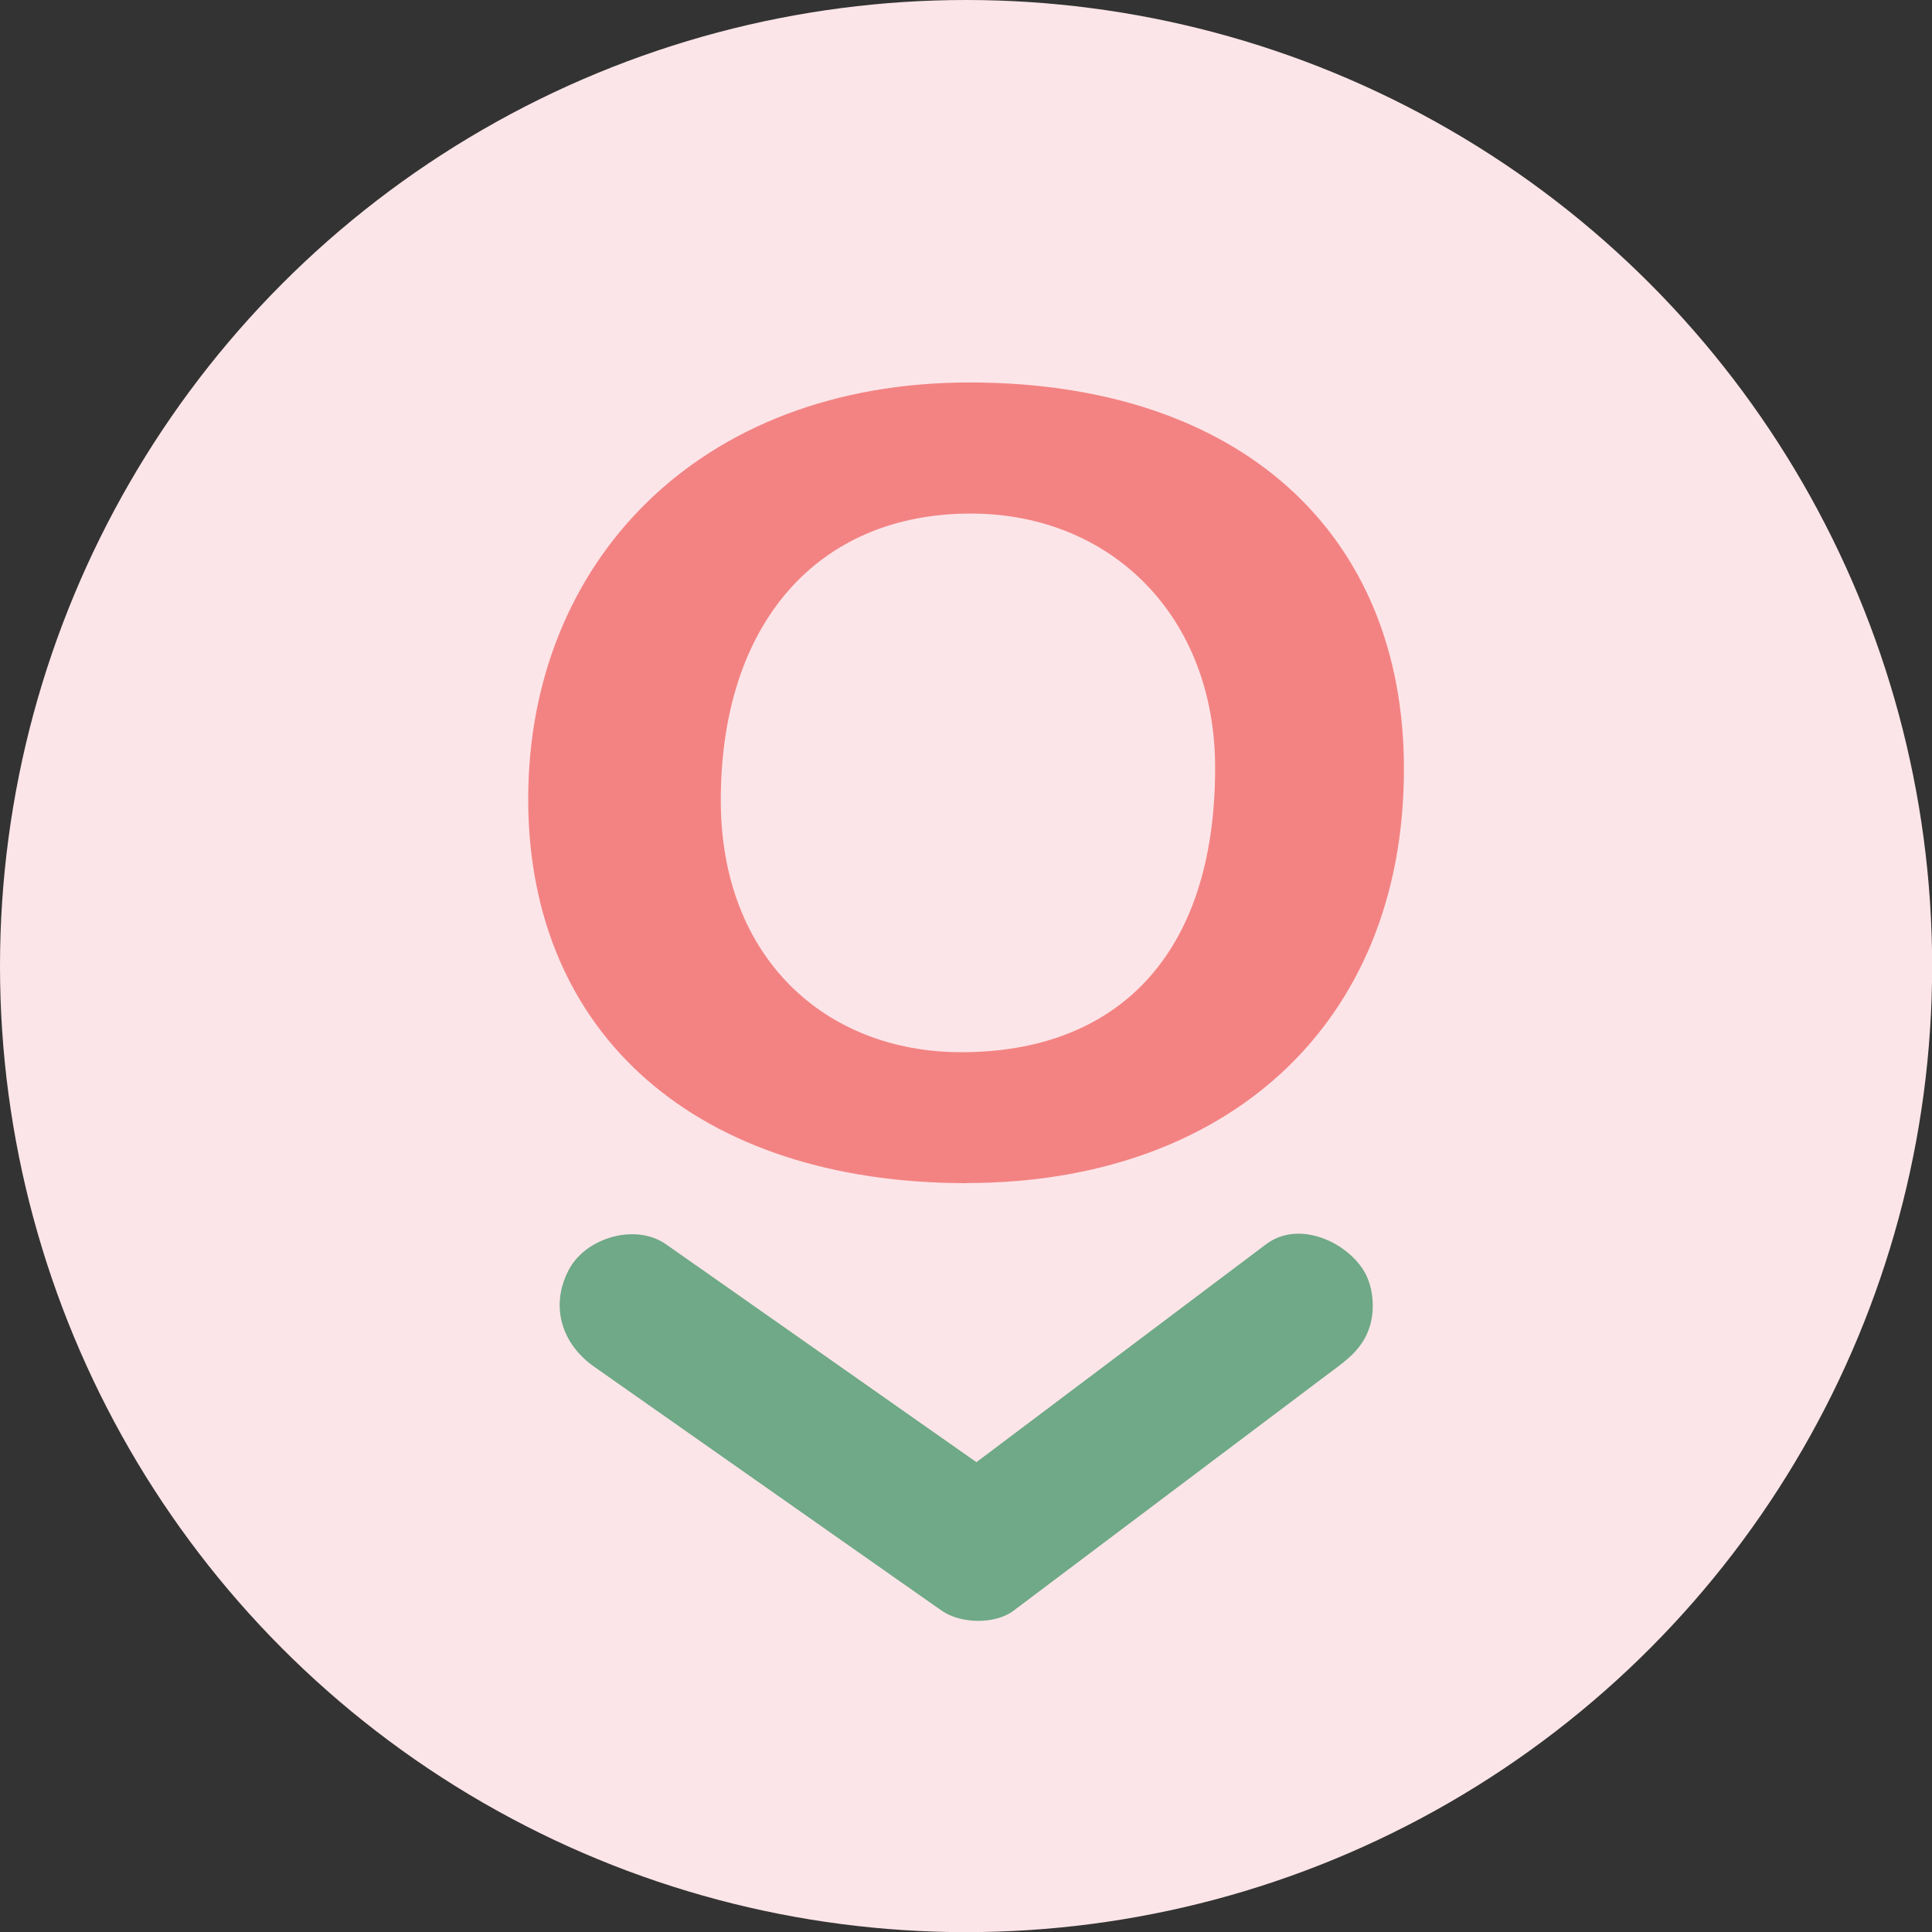
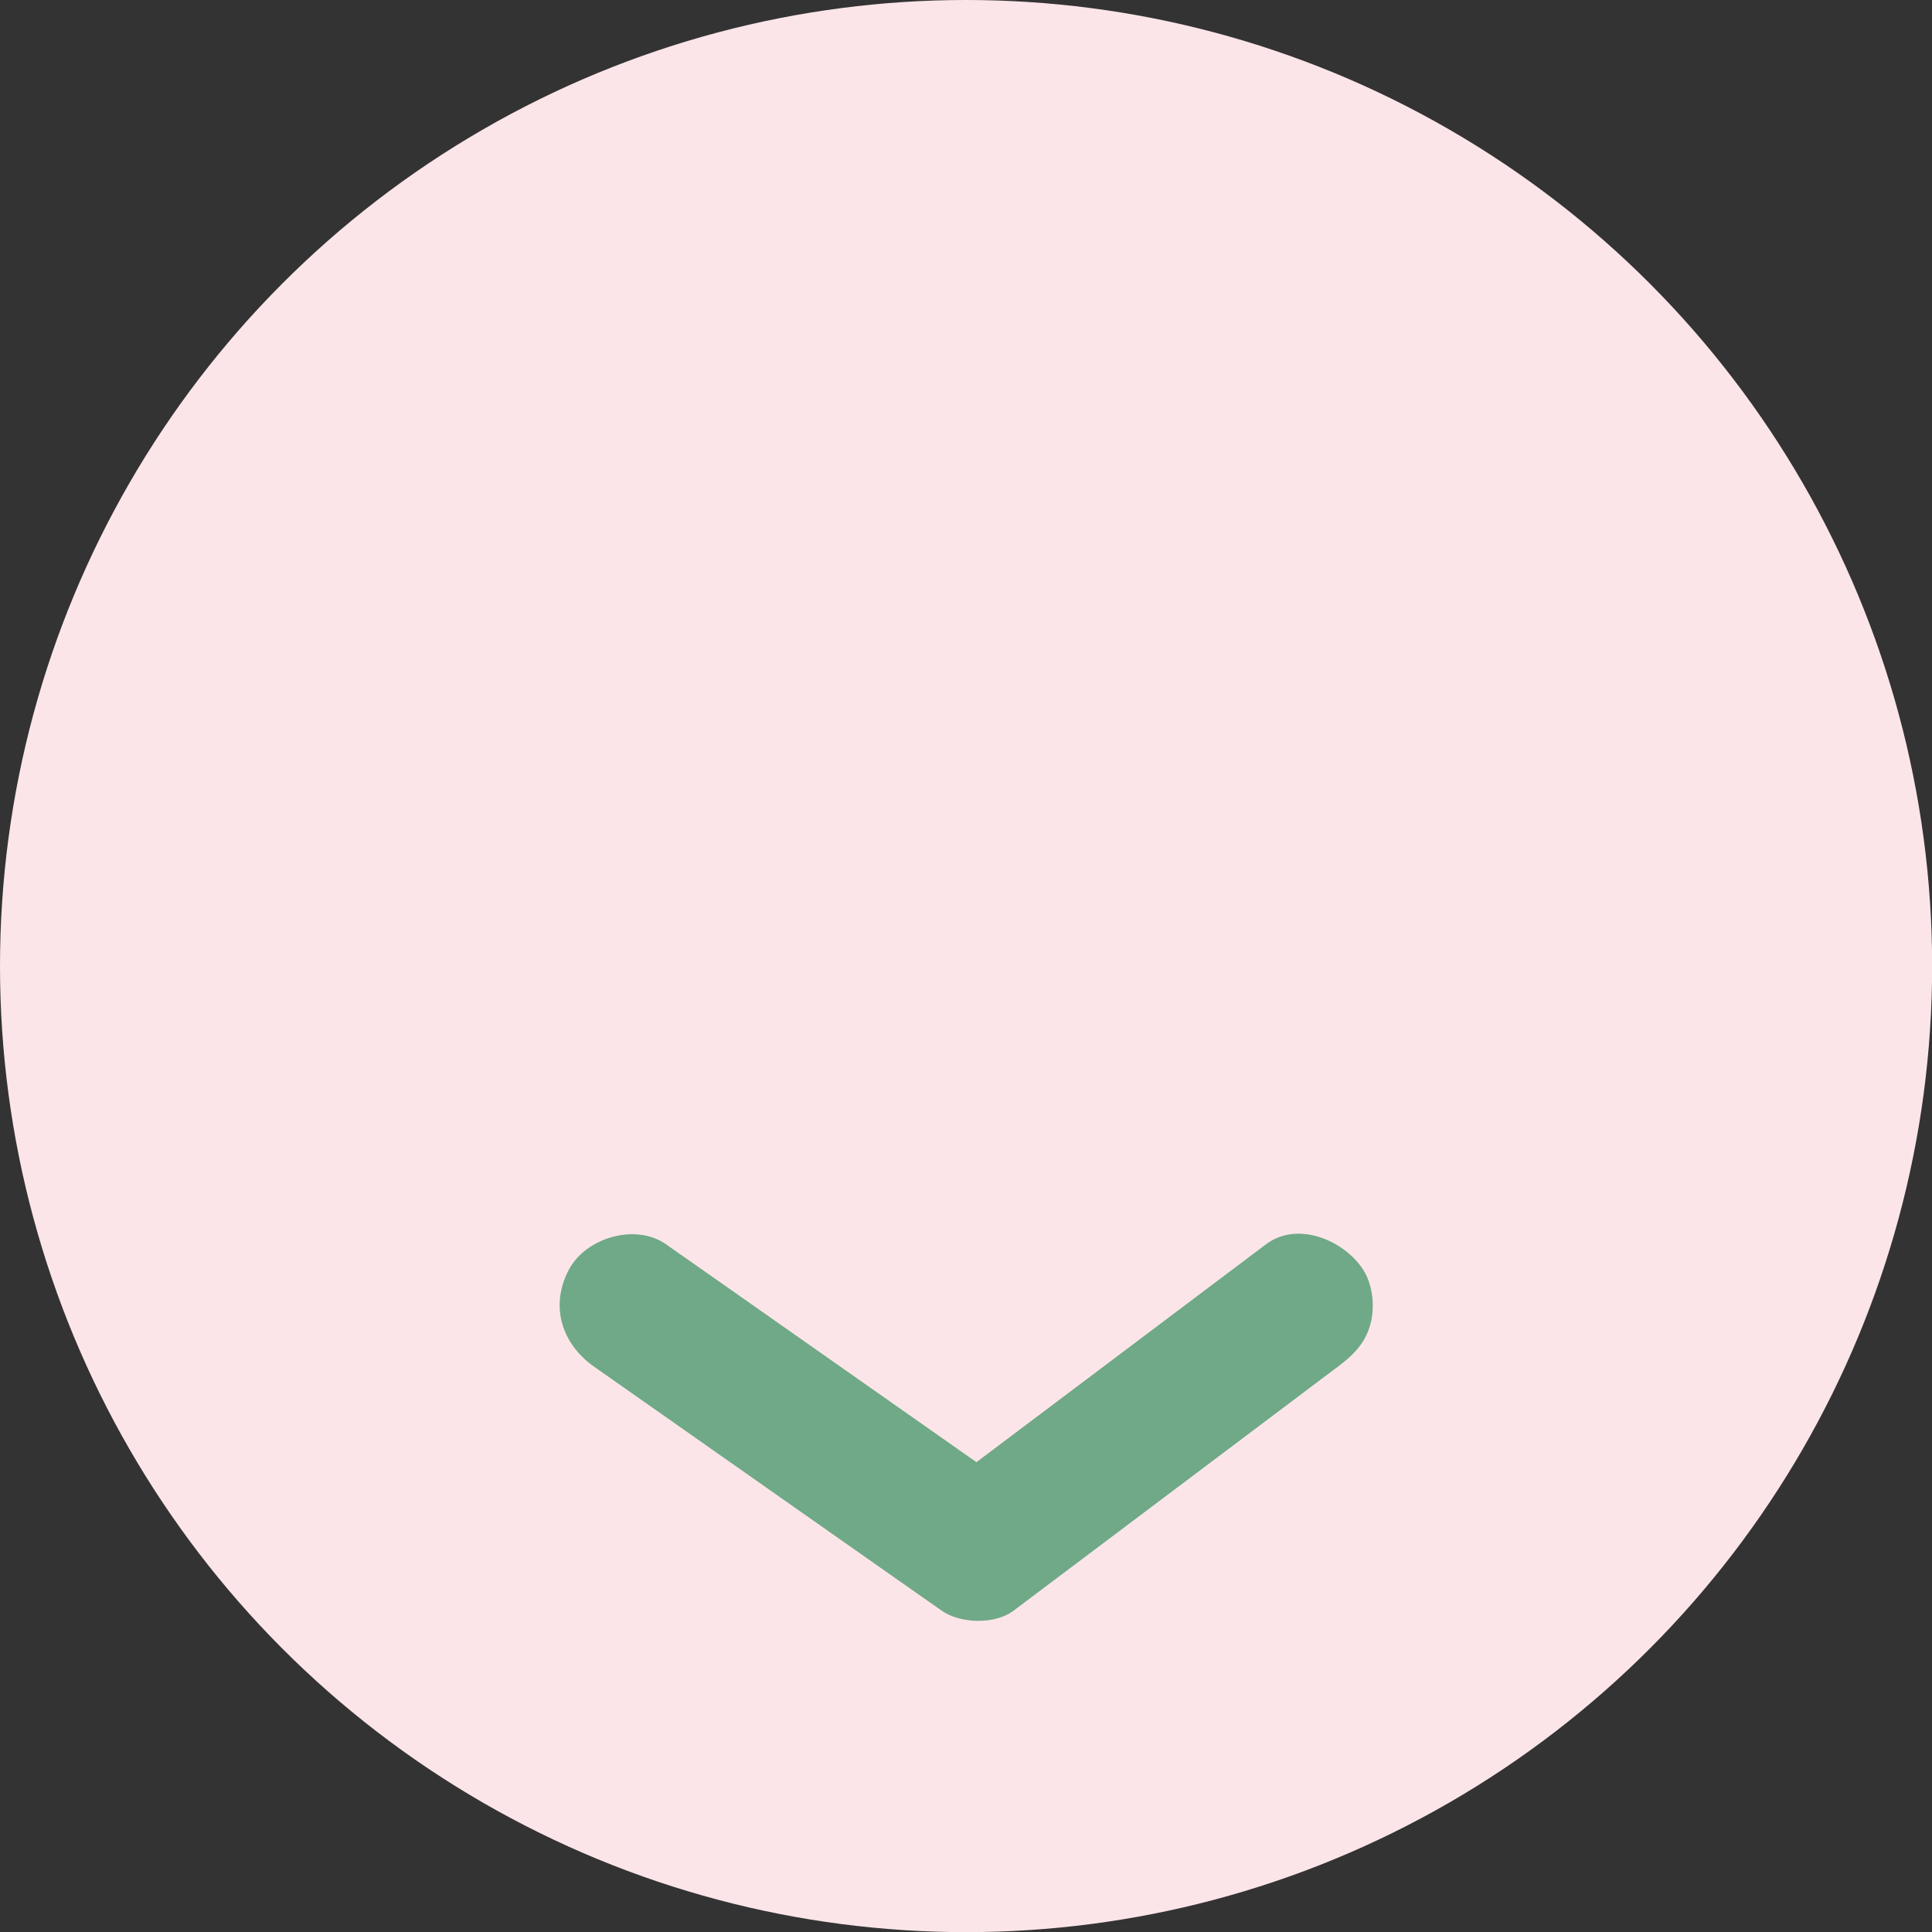
<svg xmlns="http://www.w3.org/2000/svg" viewBox="0 0 142.65 142.65" data-name="Layer 1" id="Layer_1">
  <rect x="0" y="0" width="142.65" height="142.65" fill="#333333" stroke="none" />
  <defs>
    <style>
      .cls-1 {
        fill: #fce5e8;
      }

      .cls-2 {
        fill: #f38383;
      }

      .cls-3 {
        fill: #6fa987;
      }
    </style>
  </defs>
  <circle r="71.33" cy="71.33" cx="71.33" class="cls-1" />
  <g>
-     <path d="M71.38,87.36c-19.82,0-32.38-10.91-32.38-28.36s12.56-30.76,32.58-30.76,32.08,11.16,32.08,28.52c0,19.02-13.25,30.59-32.28,30.59ZM70.98,77.69c11.38,0,18.74-7.03,18.74-21,0-11.16-7.66-18.77-18.05-18.77-11.28,0-18.45,8.1-18.45,21.17,0,11.66,7.75,18.6,17.76,18.6Z" class="cls-2" />
    <path d="M93.48,91.87c-6.97,5.25-13.95,10.49-20.92,15.74-1.01.76-2.01,1.52-3.02,2.27h5.29c-7.47-5.25-14.94-10.49-22.42-15.74-1.08-.76-2.16-1.52-3.24-2.27-2.25-1.58-5.93-.48-7.17,1.88-1.42,2.69-.52,5.49,1.88,7.17,7.47,5.25,14.94,10.49,22.42,15.74,1.08.76,2.16,1.52,3.24,2.27,1.37.96,3.93,1.03,5.29,0,6.97-5.25,13.95-10.49,20.92-15.74,1.01-.76,2.01-1.52,3.02-2.27,1.13-.85,2.02-1.71,2.41-3.13.35-1.26.19-2.93-.53-4.04-1.39-2.16-4.83-3.64-7.17-1.88h0Z" class="cls-3" />
  </g>
</svg>